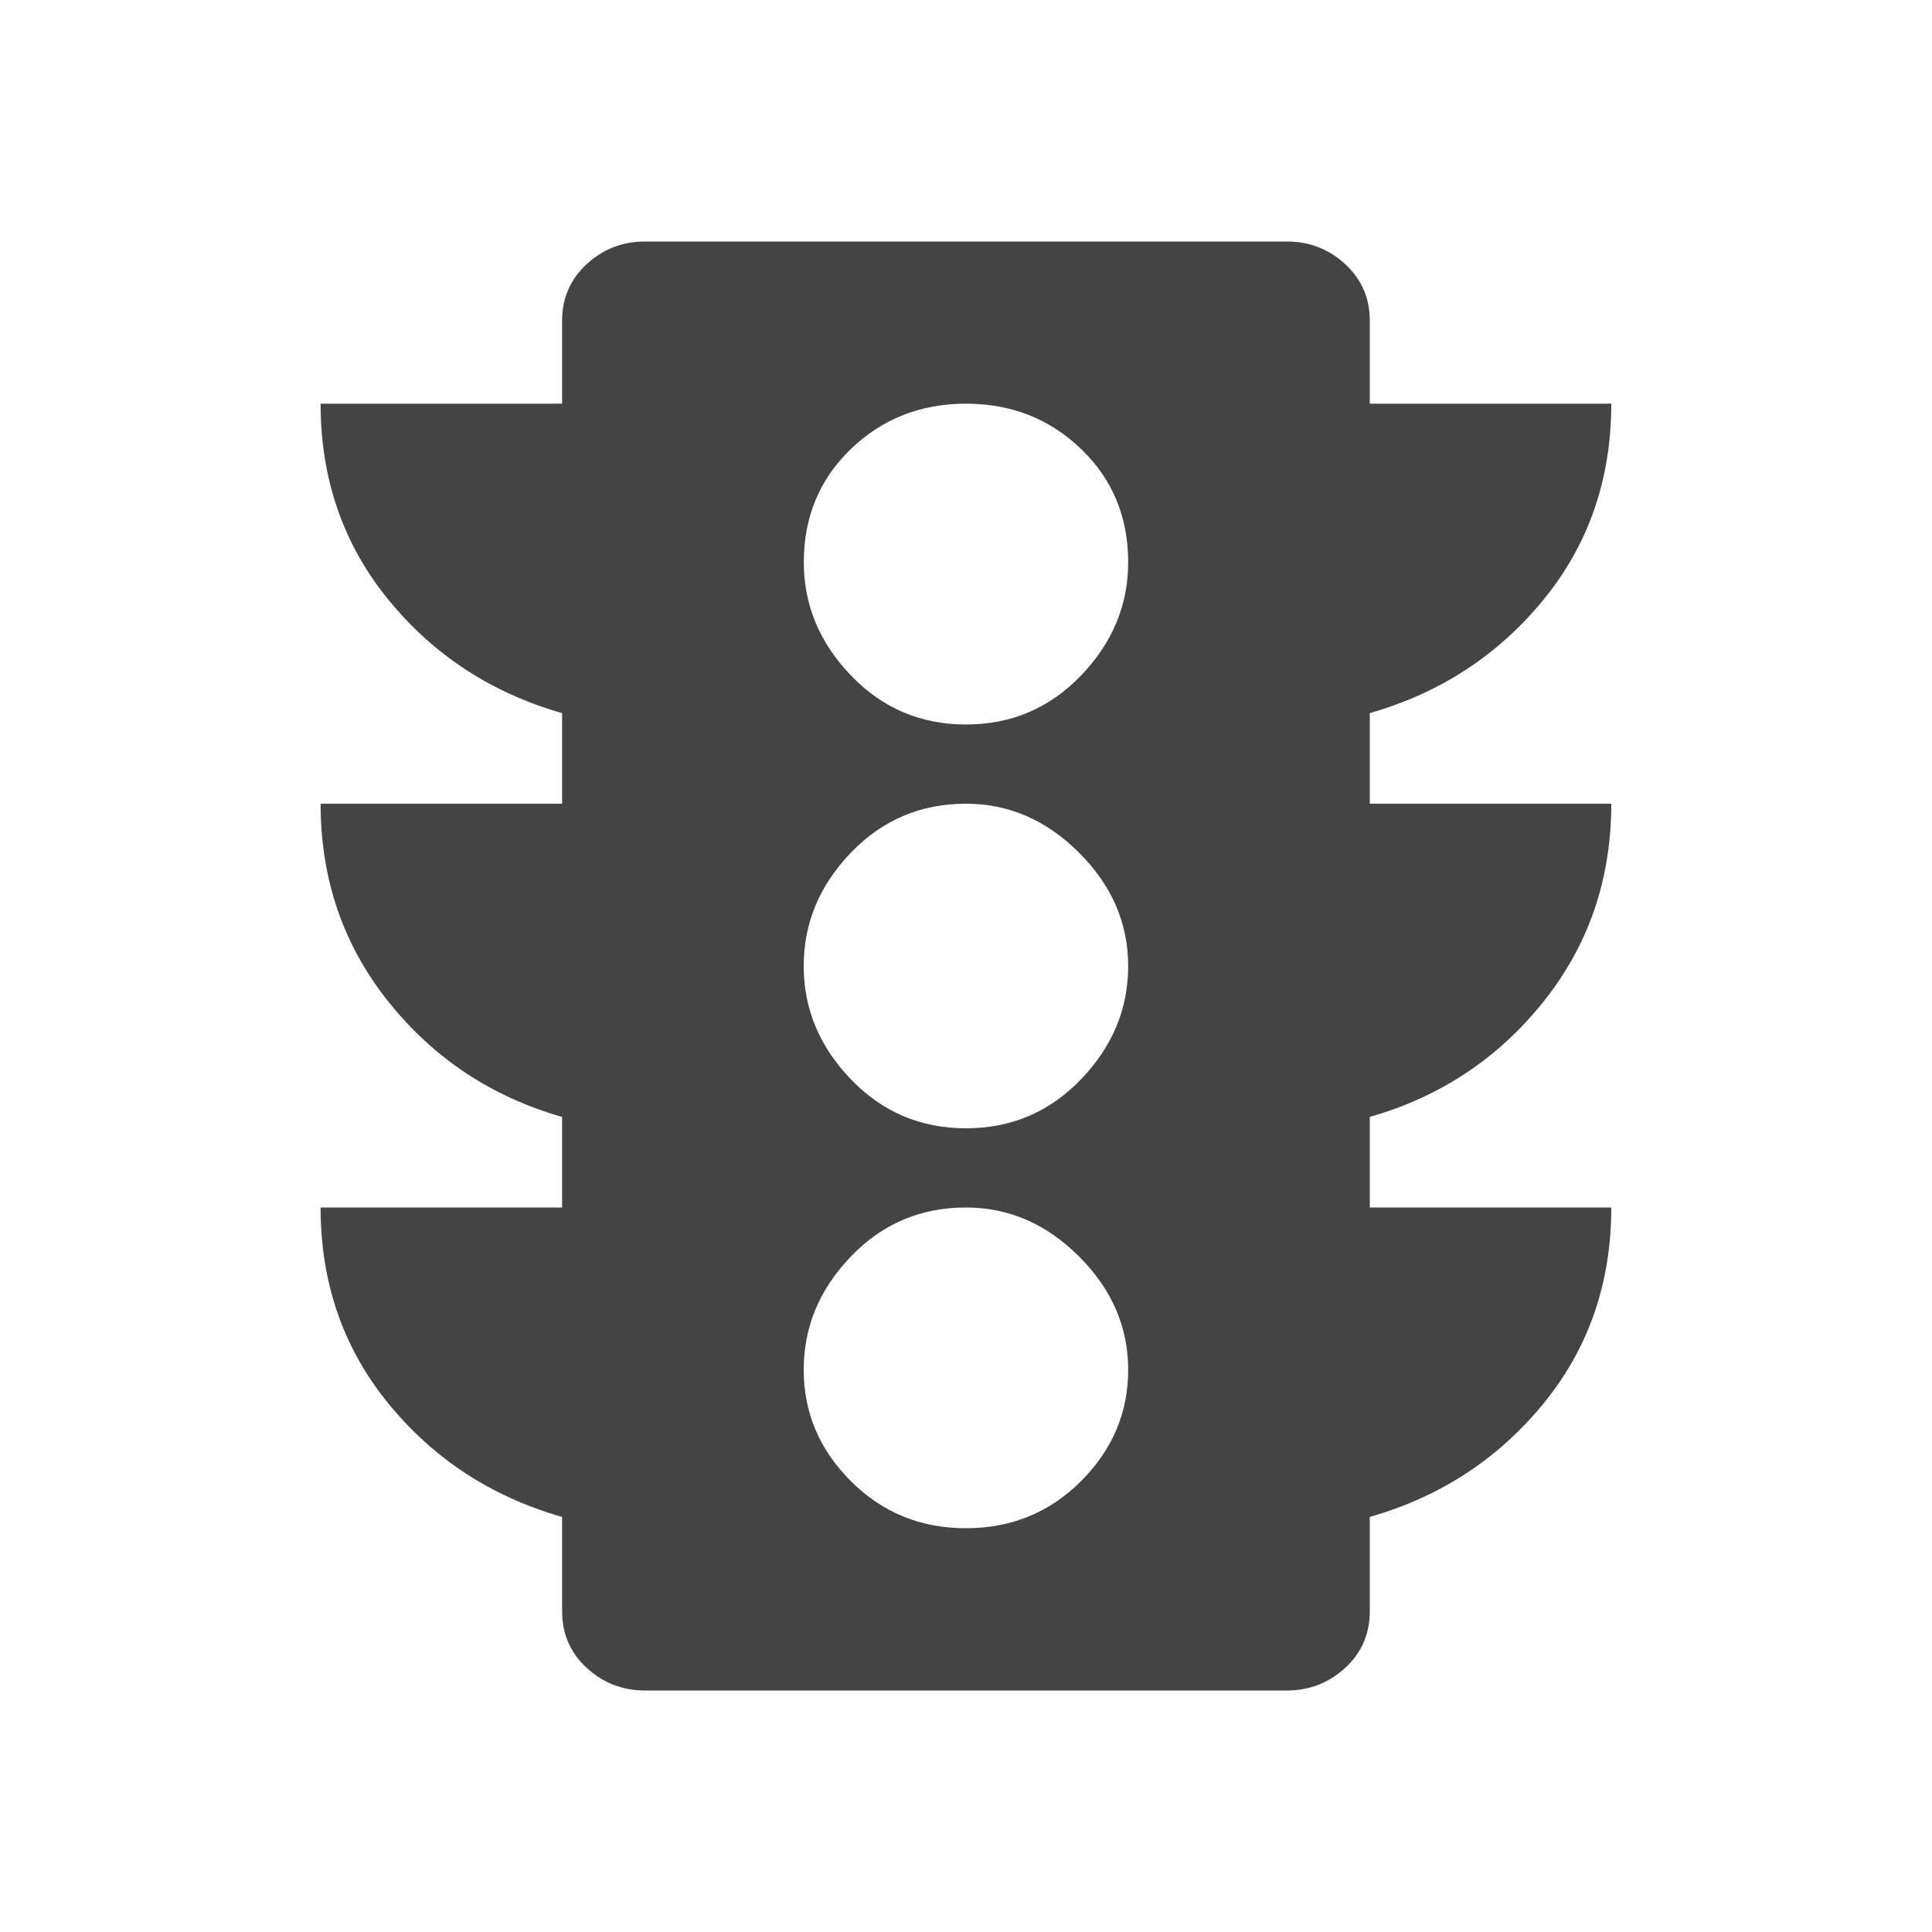
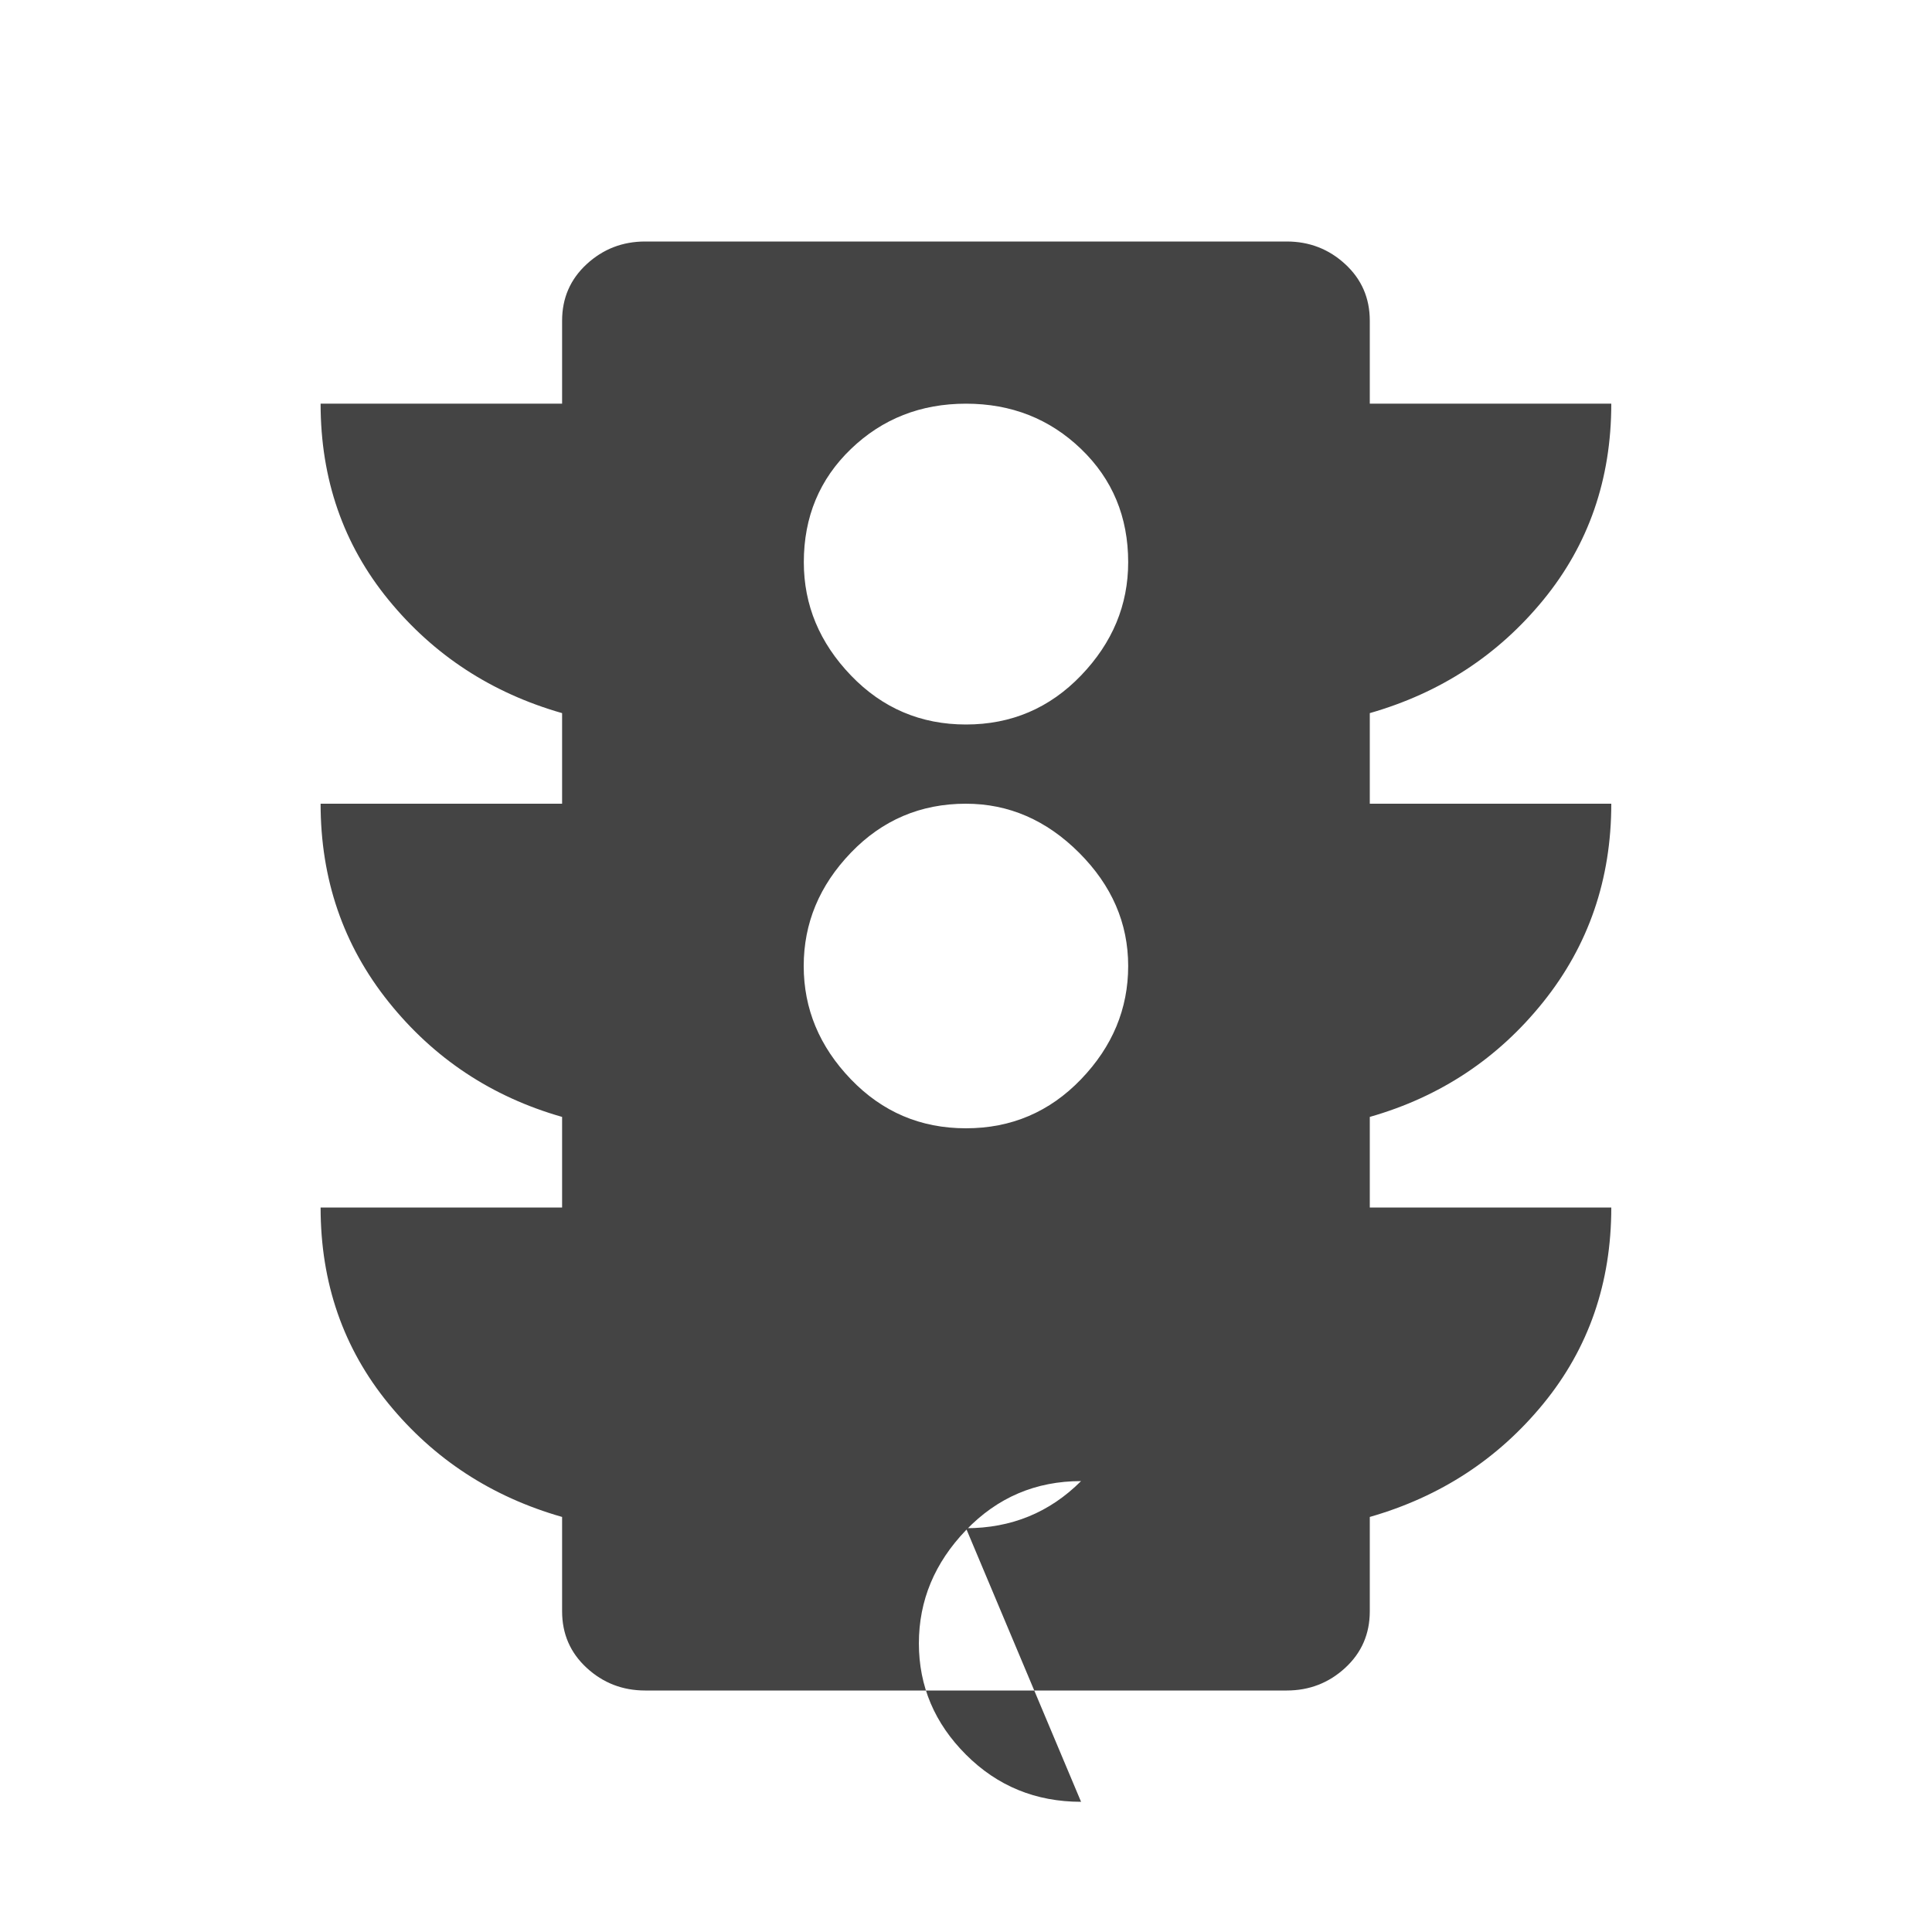
<svg xmlns="http://www.w3.org/2000/svg" version="1.1" width="18" height="18" viewBox="0 0 18 18">
-   <path fill="#444" d="M9 6.75q0.633 0 1.072-0.457t0.439-1.055q0-0.633-0.439-1.055t-1.072-0.422-1.072 0.422-0.439 1.055q0 0.598 0.439 1.055t1.072 0.457zM9 10.512q0.633 0 1.072-0.457t0.439-1.055-0.457-1.055-1.055-0.457q-0.633 0-1.072 0.457t-0.439 1.055 0.439 1.055 1.072 0.457zM9 14.238q0.633 0 1.072-0.439t0.439-1.037-0.457-1.055-1.055-0.457q-0.633 0-1.072 0.457t-0.439 1.055 0.439 1.037 1.072 0.439zM15.012 7.488q0 1.055-0.633 1.846t-1.617 1.072v0.844h2.25q0 1.055-0.633 1.828t-1.617 1.055v0.879q0 0.316-0.229 0.527t-0.545 0.211h-5.977q-0.316 0-0.545-0.211t-0.229-0.527v-0.879q-0.984-0.281-1.617-1.055t-0.633-1.828h2.25v-0.844q-0.984-0.281-1.617-1.072t-0.633-1.846h2.25v-0.844q-0.984-0.281-1.617-1.055t-0.633-1.828h2.25v-0.773q0-0.316 0.229-0.527t0.545-0.211h5.977q0.316 0 0.545 0.211t0.229 0.527v0.773h2.25q0 1.055-0.633 1.828t-1.617 1.055v0.844h2.25z" />
+   <path fill="#444" d="M9 6.75q0.633 0 1.072-0.457t0.439-1.055q0-0.633-0.439-1.055t-1.072-0.422-1.072 0.422-0.439 1.055q0 0.598 0.439 1.055t1.072 0.457zM9 10.512q0.633 0 1.072-0.457t0.439-1.055-0.457-1.055-1.055-0.457q-0.633 0-1.072 0.457t-0.439 1.055 0.439 1.055 1.072 0.457zM9 14.238q0.633 0 1.072-0.439q-0.633 0-1.072 0.457t-0.439 1.055 0.439 1.037 1.072 0.439zM15.012 7.488q0 1.055-0.633 1.846t-1.617 1.072v0.844h2.25q0 1.055-0.633 1.828t-1.617 1.055v0.879q0 0.316-0.229 0.527t-0.545 0.211h-5.977q-0.316 0-0.545-0.211t-0.229-0.527v-0.879q-0.984-0.281-1.617-1.055t-0.633-1.828h2.25v-0.844q-0.984-0.281-1.617-1.072t-0.633-1.846h2.25v-0.844q-0.984-0.281-1.617-1.055t-0.633-1.828h2.25v-0.773q0-0.316 0.229-0.527t0.545-0.211h5.977q0.316 0 0.545 0.211t0.229 0.527v0.773h2.25q0 1.055-0.633 1.828t-1.617 1.055v0.844h2.25z" />
</svg>